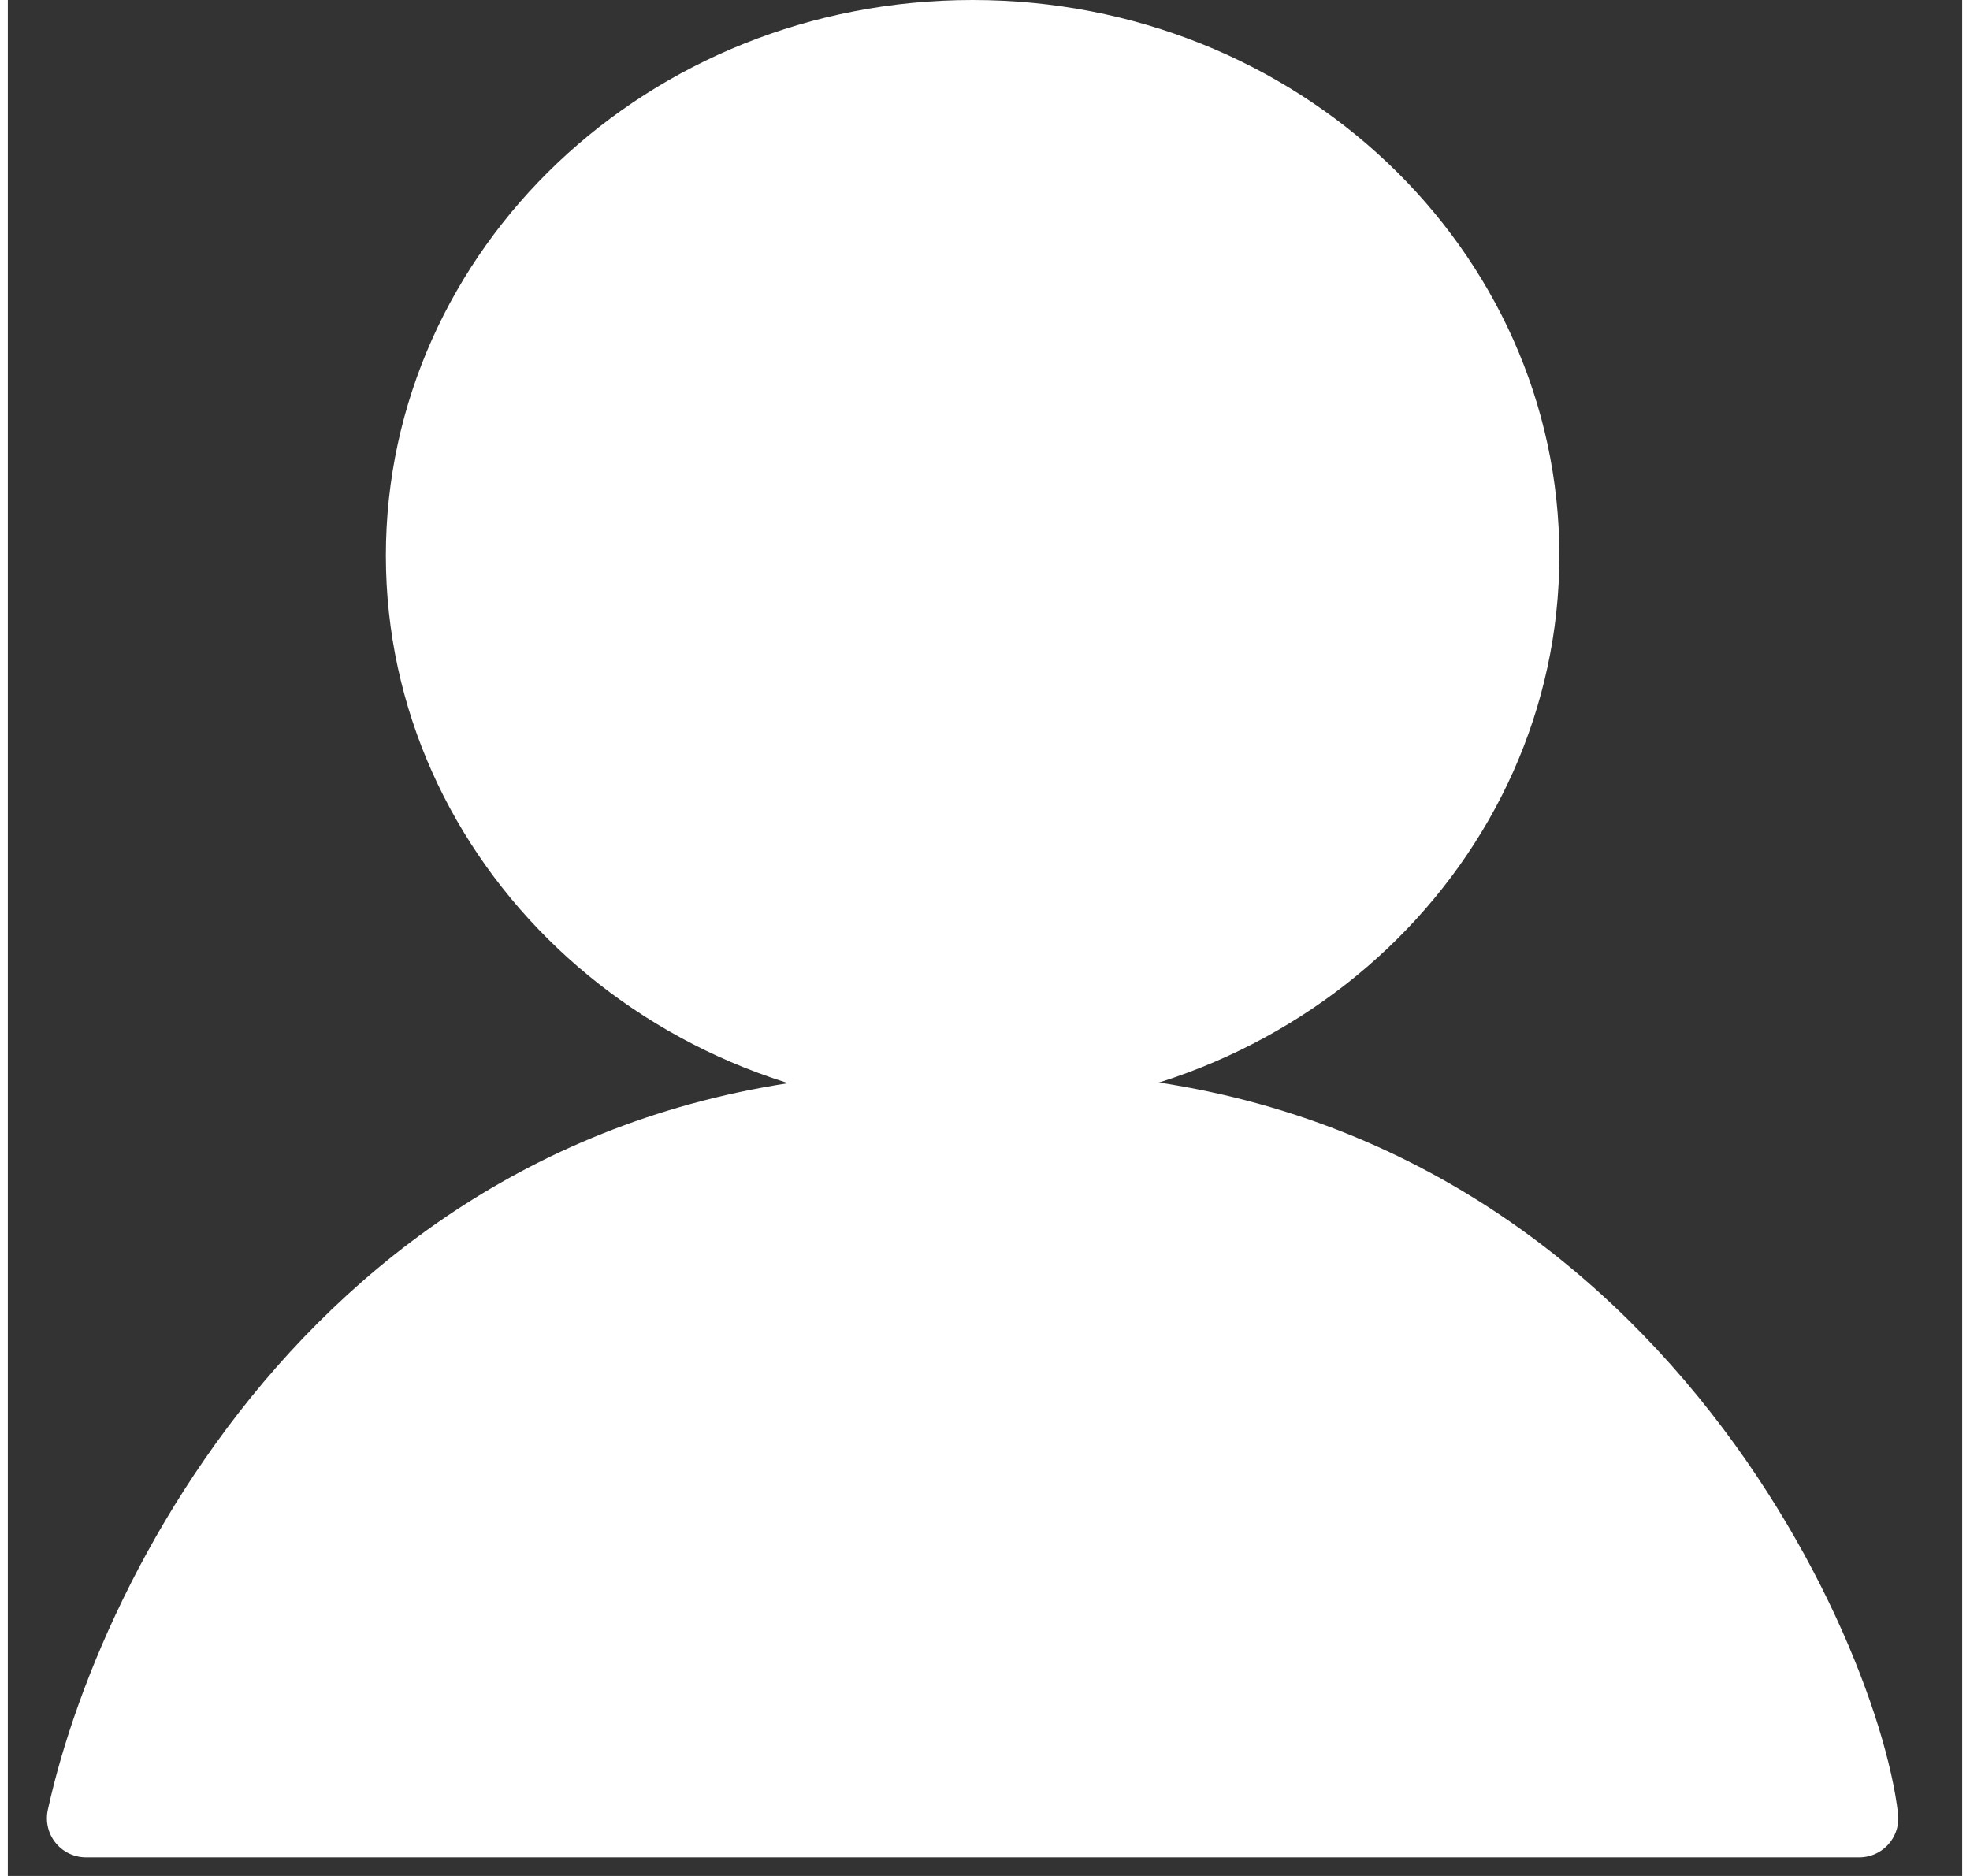
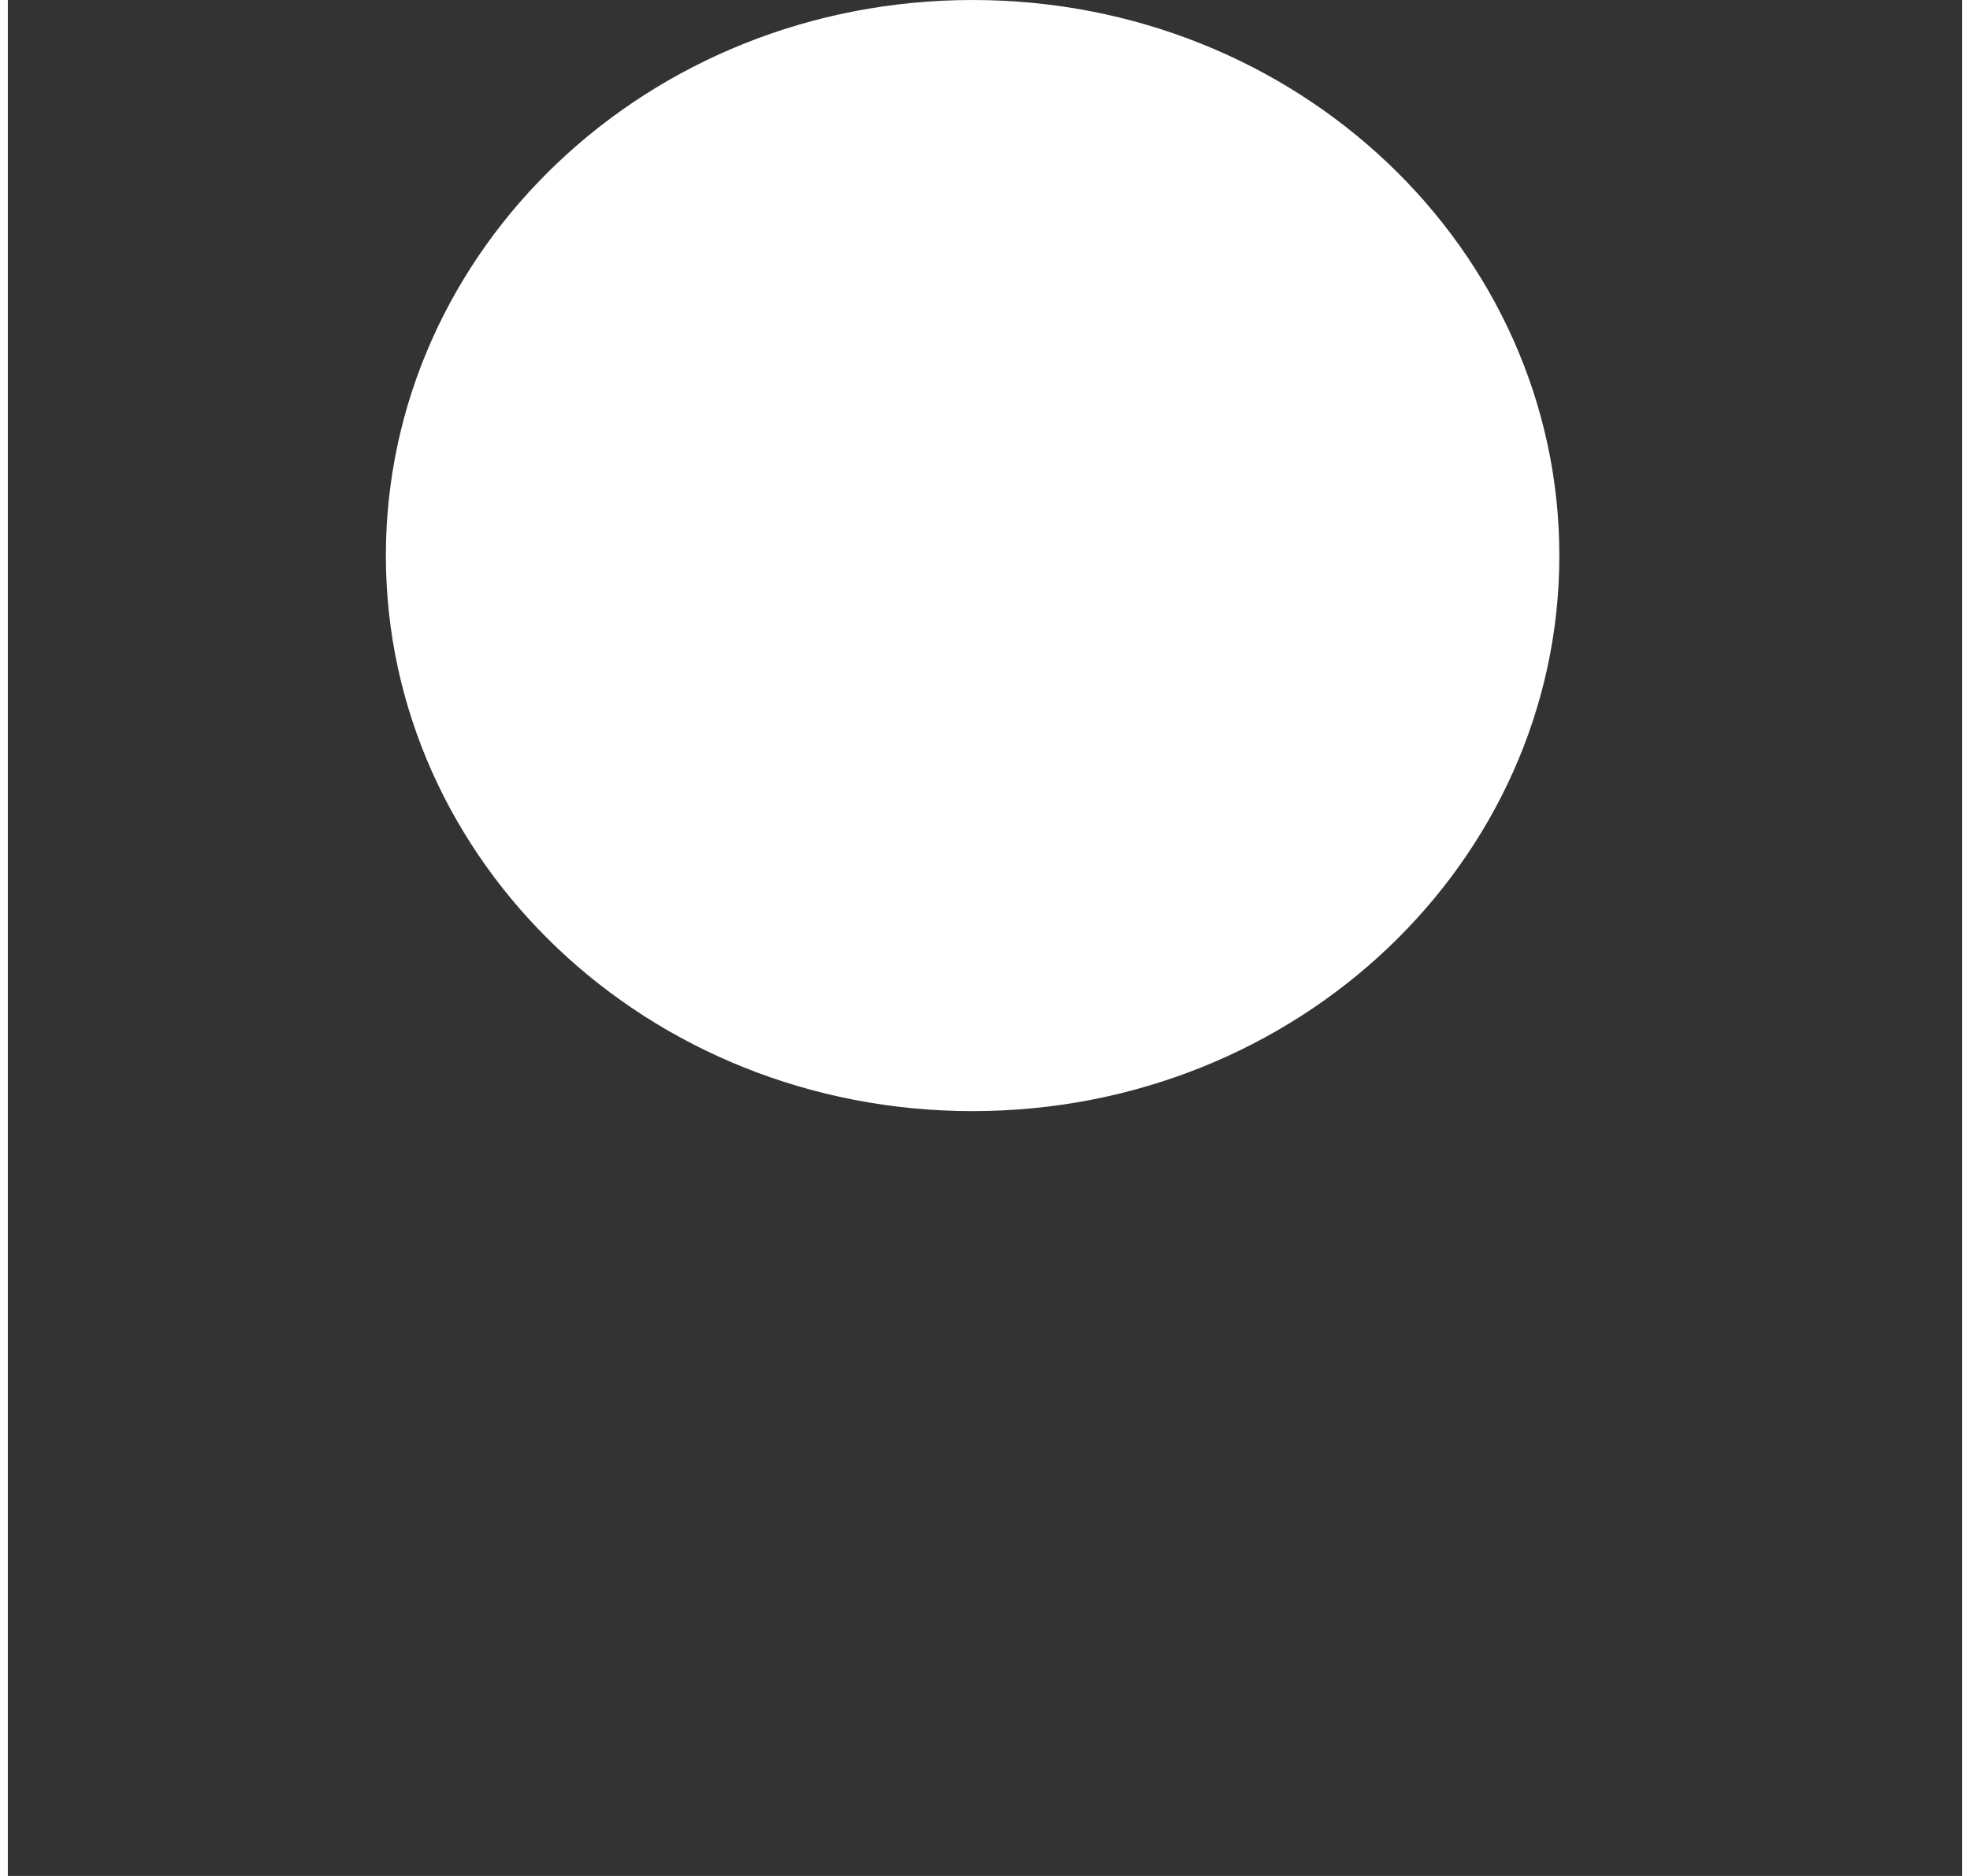
<svg xmlns="http://www.w3.org/2000/svg" width="21" height="20" viewBox="0 0 25 24" fill="none">
  <rect x="0" y="0" width="25" height="24" fill="#333333" stroke="none" />
-   <path d="M12.341 14.229C4.914 13.935 1.686 20.128 1 23.262H23.683C23.432 21.089 20.295 13.861 12.341 14.229Z" fill="white" stroke="white" stroke-linecap="round" stroke-linejoin="round" />
  <path d="M19.347 7.108C19.347 10.732 16.236 13.715 12.341 13.715C8.446 13.715 5.336 10.732 5.336 7.108C5.336 3.484 8.446 0.5 12.341 0.5C16.236 0.5 19.347 3.484 19.347 7.108Z" fill="white" stroke="white" />
</svg>